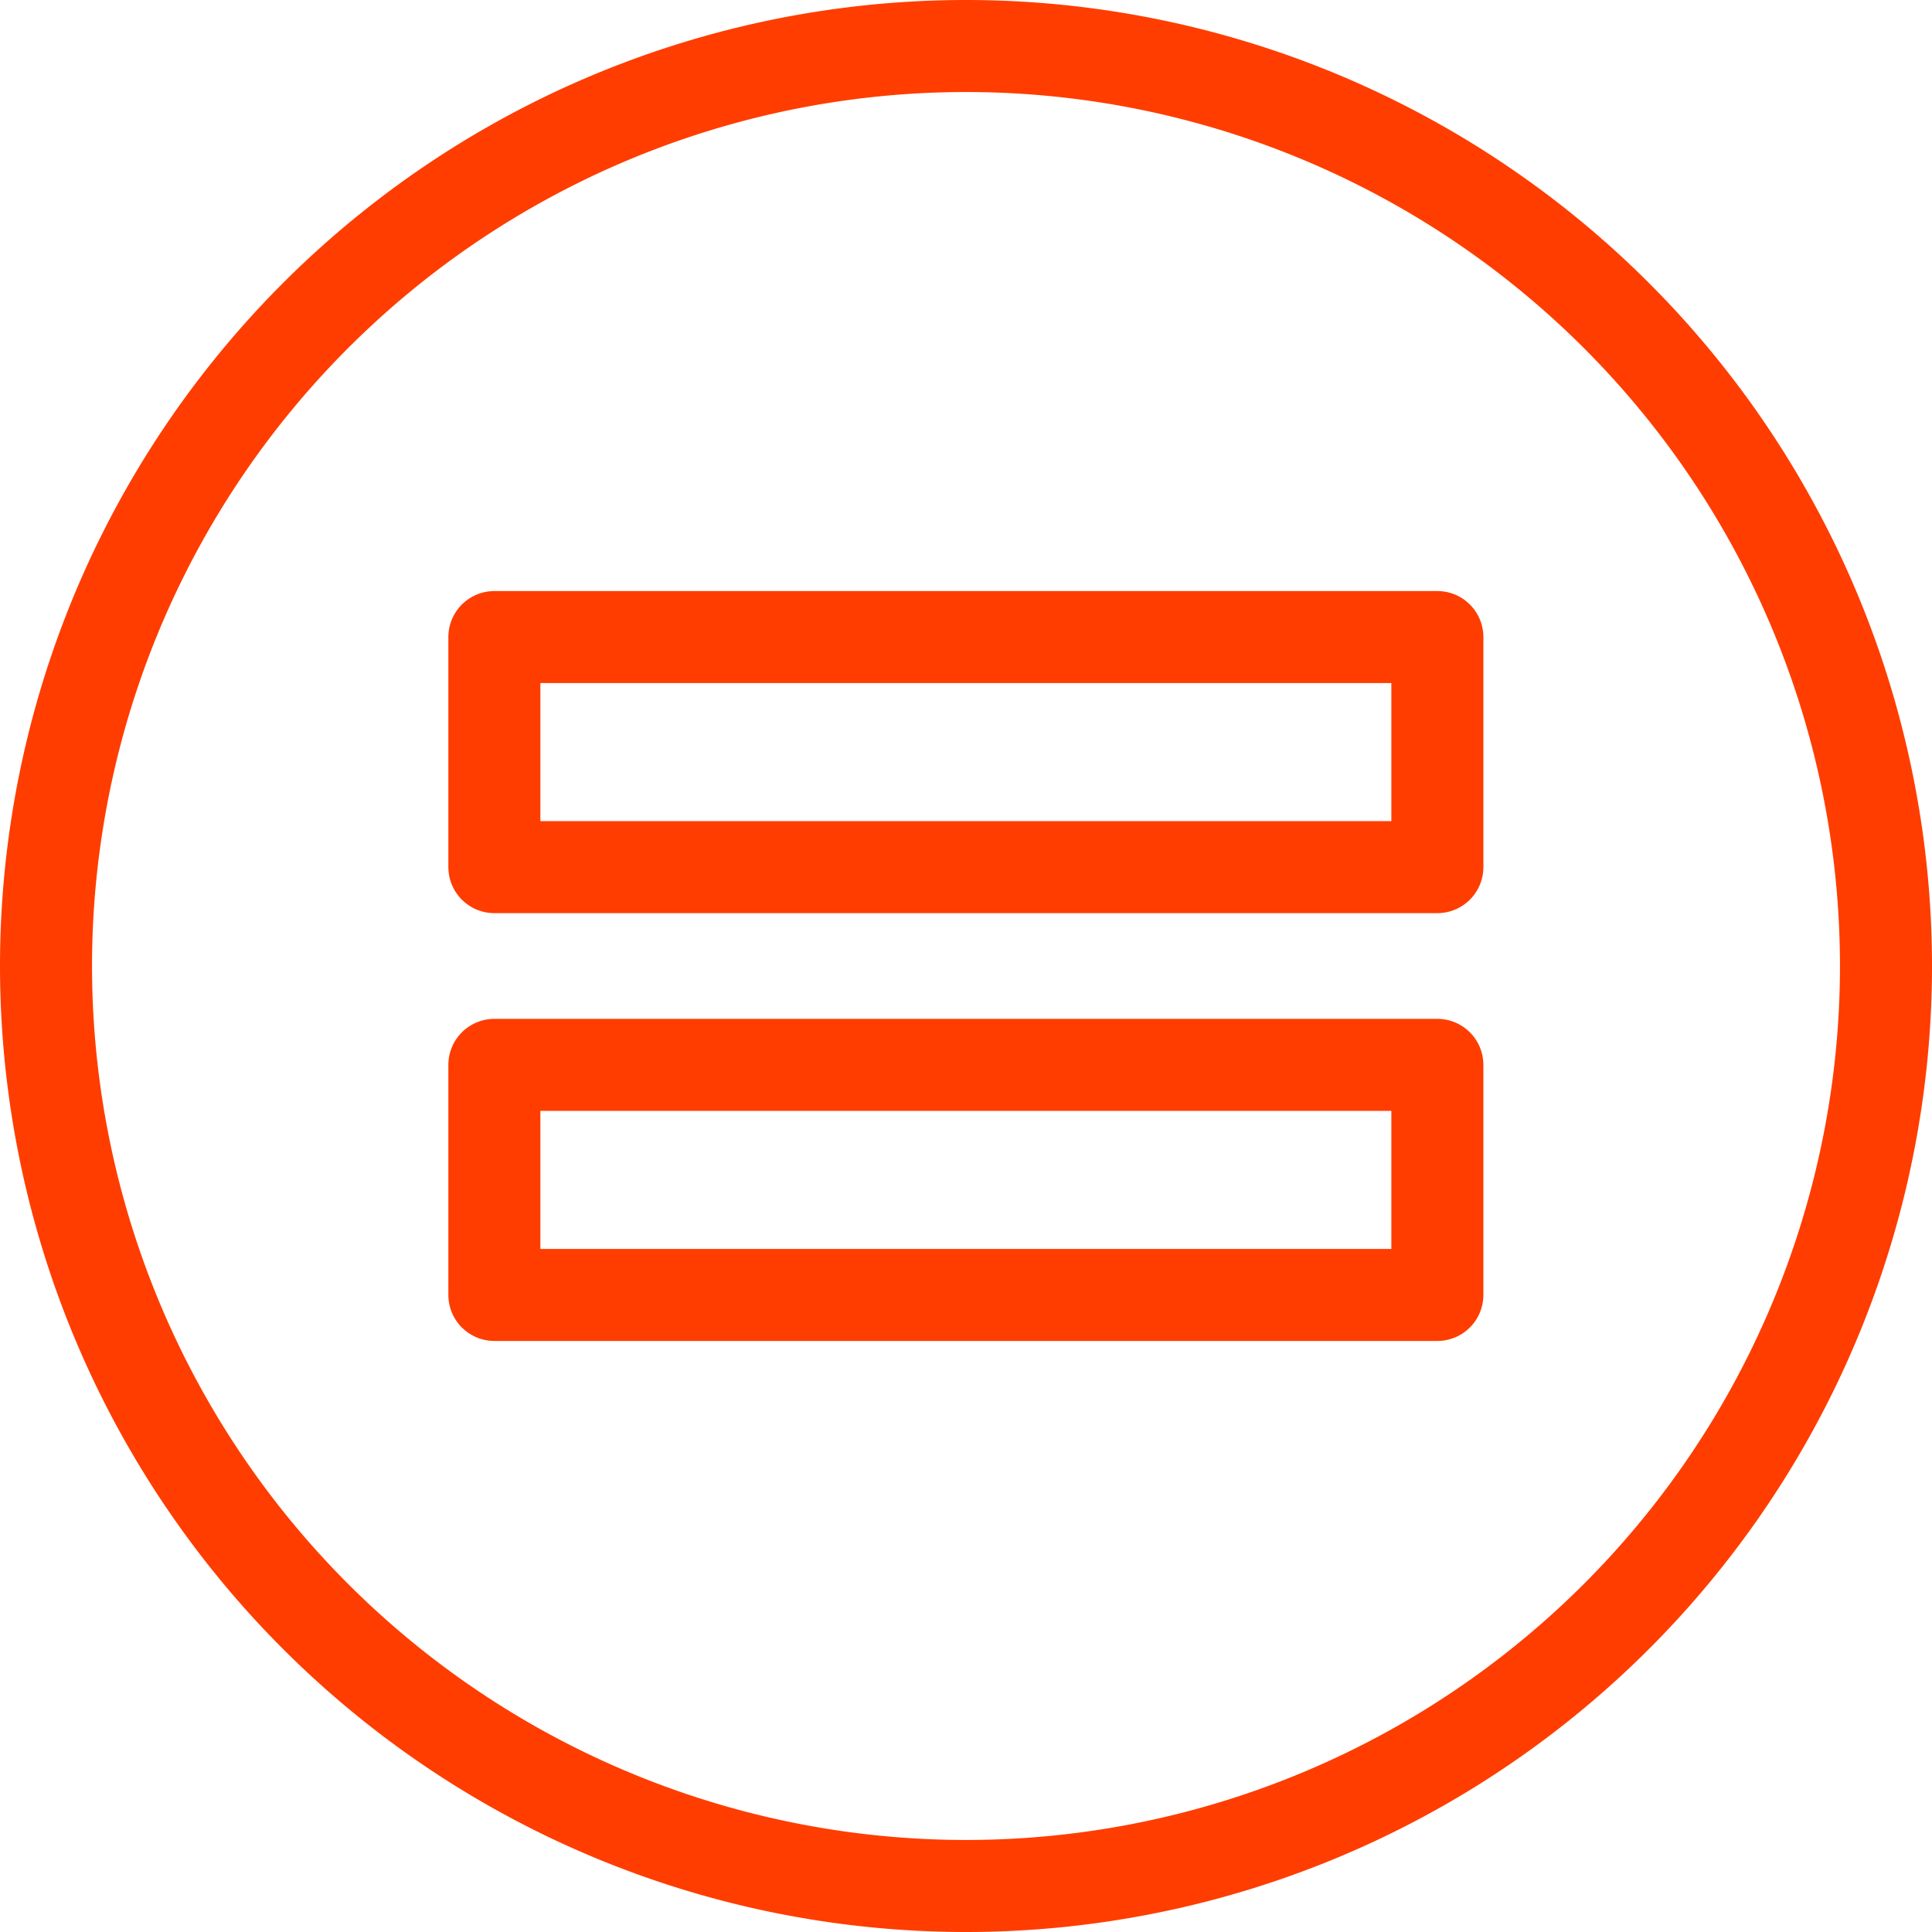
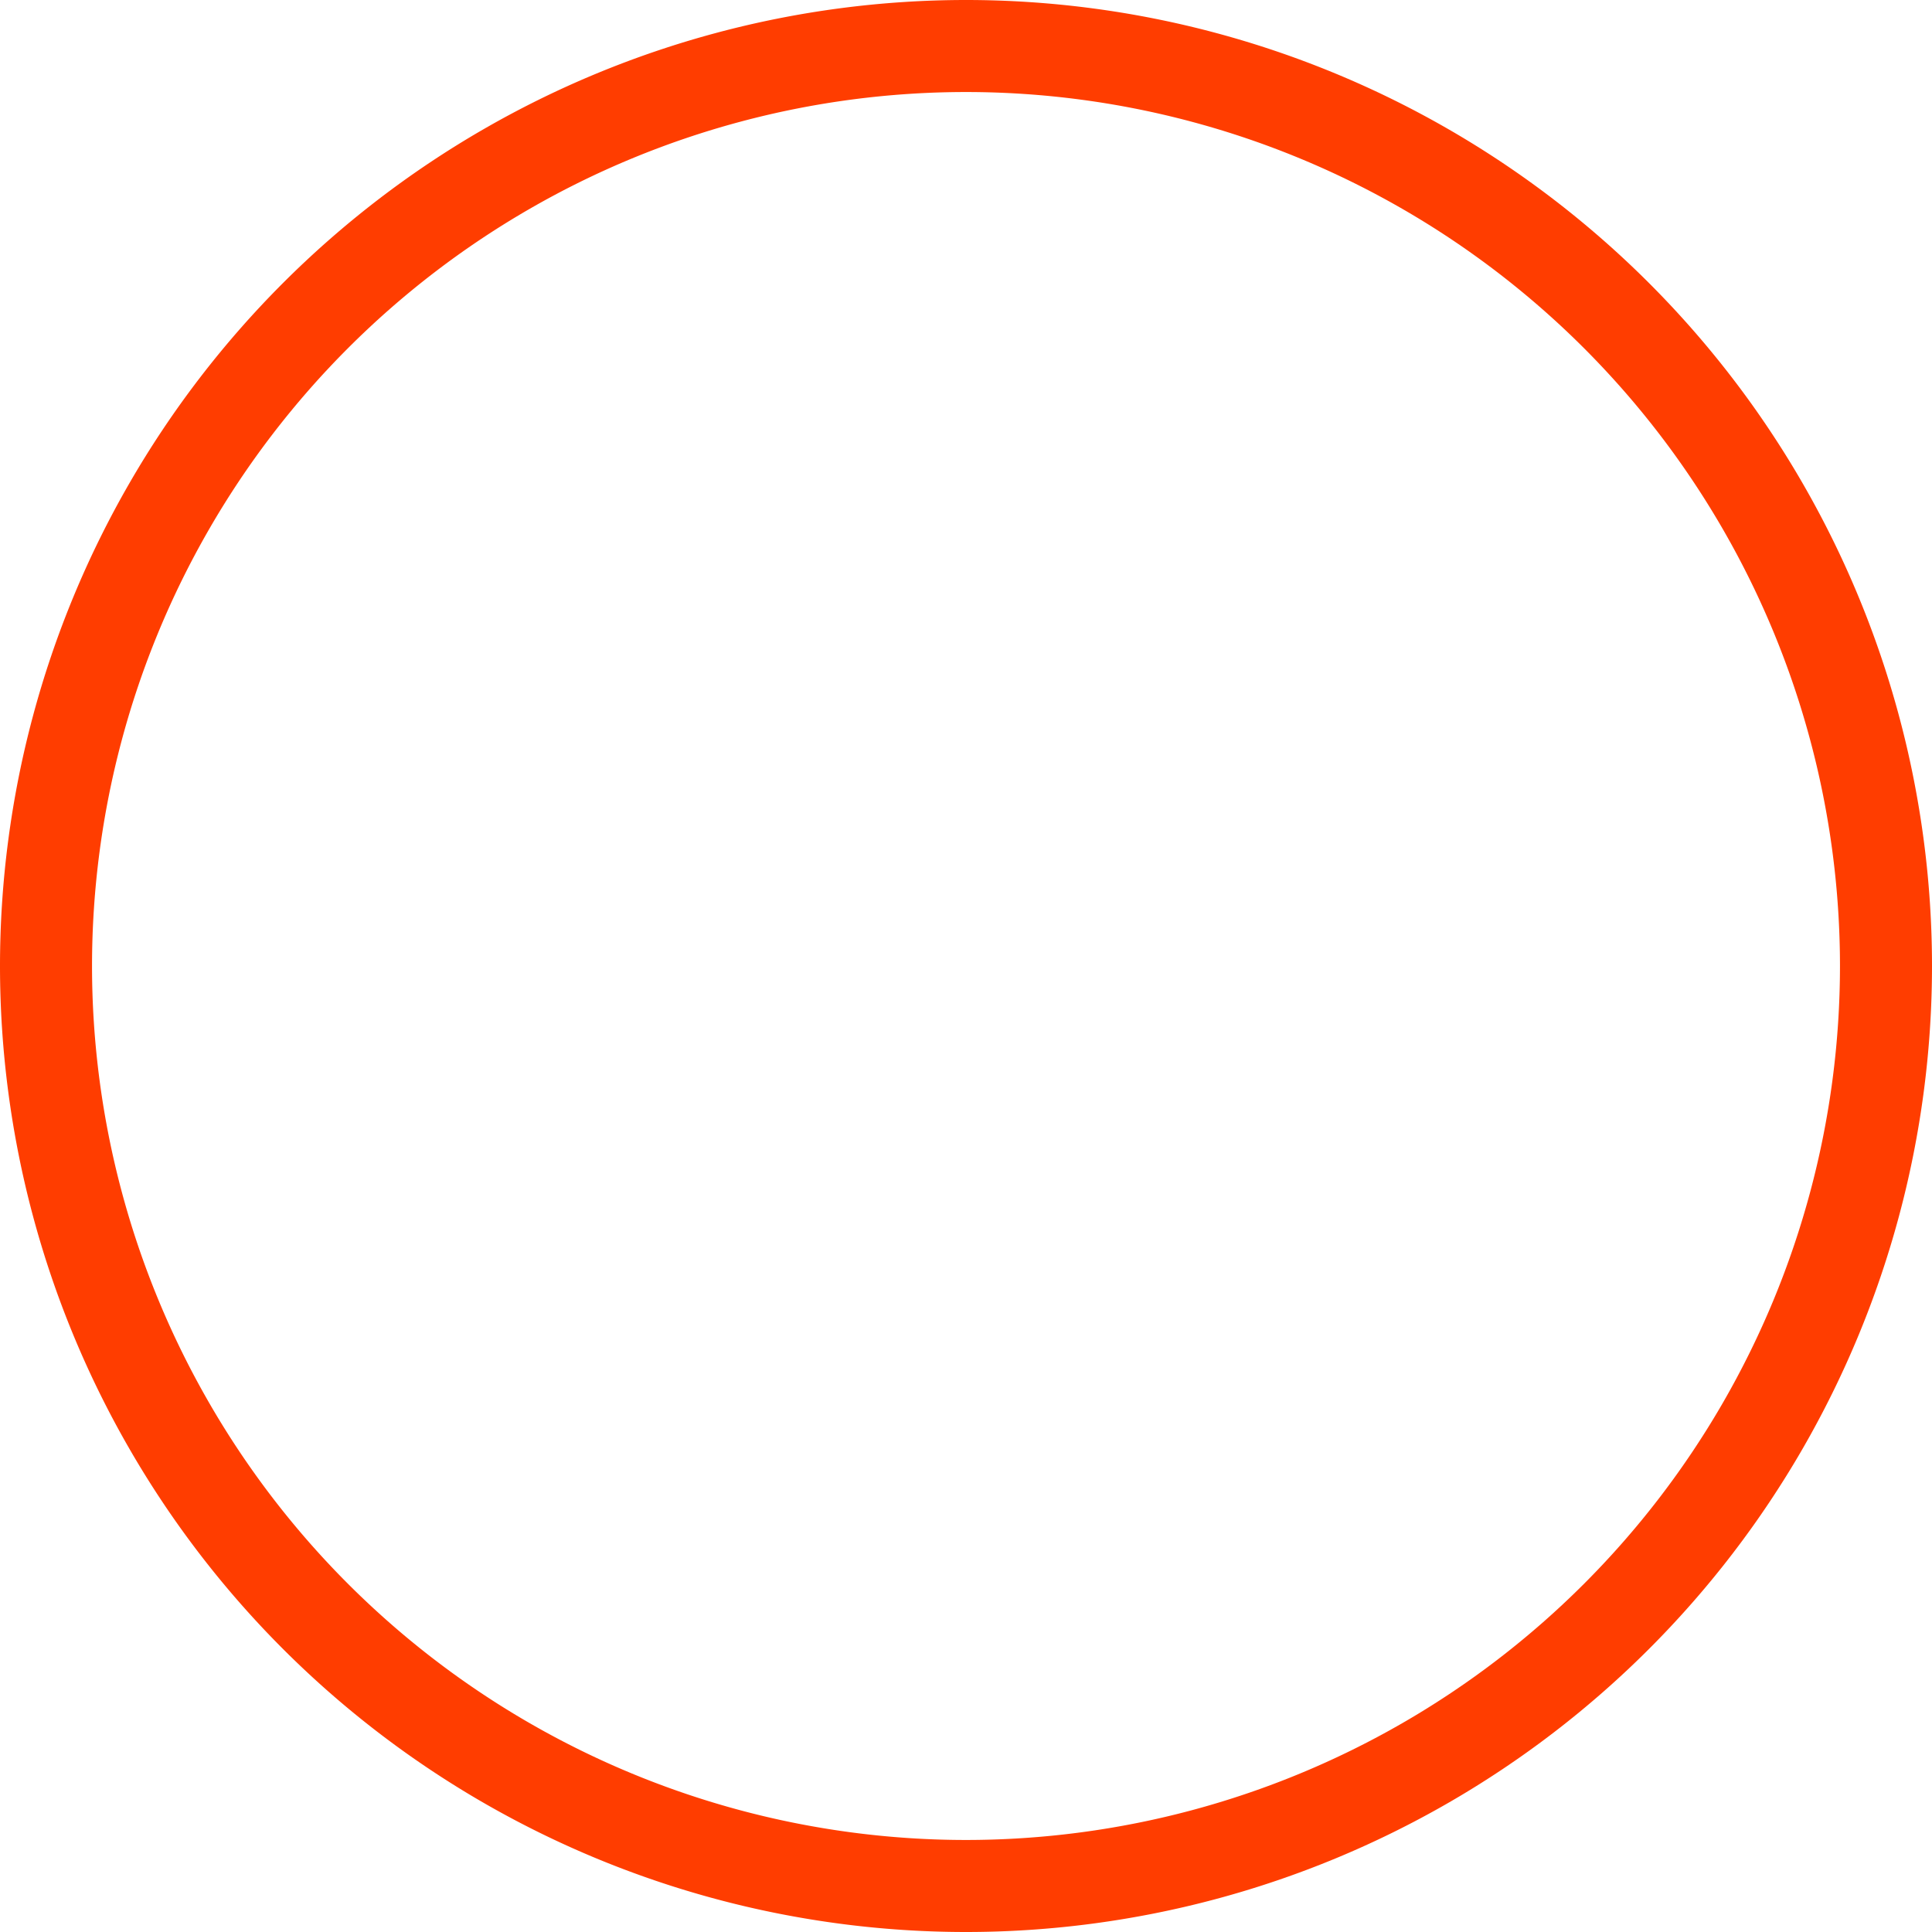
<svg xmlns="http://www.w3.org/2000/svg" width="21" height="21" viewBox="0 0 7.054 7.054" shape-rendering="geometricPrecision" image-rendering="optimizeQuality" fill-rule="evenodd" stroke="#ff3d00" stroke-width=".336" stroke-linejoin="round" stroke-miterlimit="2.613" fill="none">
  <path d="M3.527.168A3.36 3.36 0 0 0 .168 3.527a3.36 3.36 0 0 0 3.359 3.359 3.36 3.36 0 0 0 3.359-3.359A3.36 3.36 0 0 0 3.527.168z" />
-   <path d="M1.805 2.326h3.443v.84H1.805zm0 1.562h3.443v.84H1.805z" />
</svg>